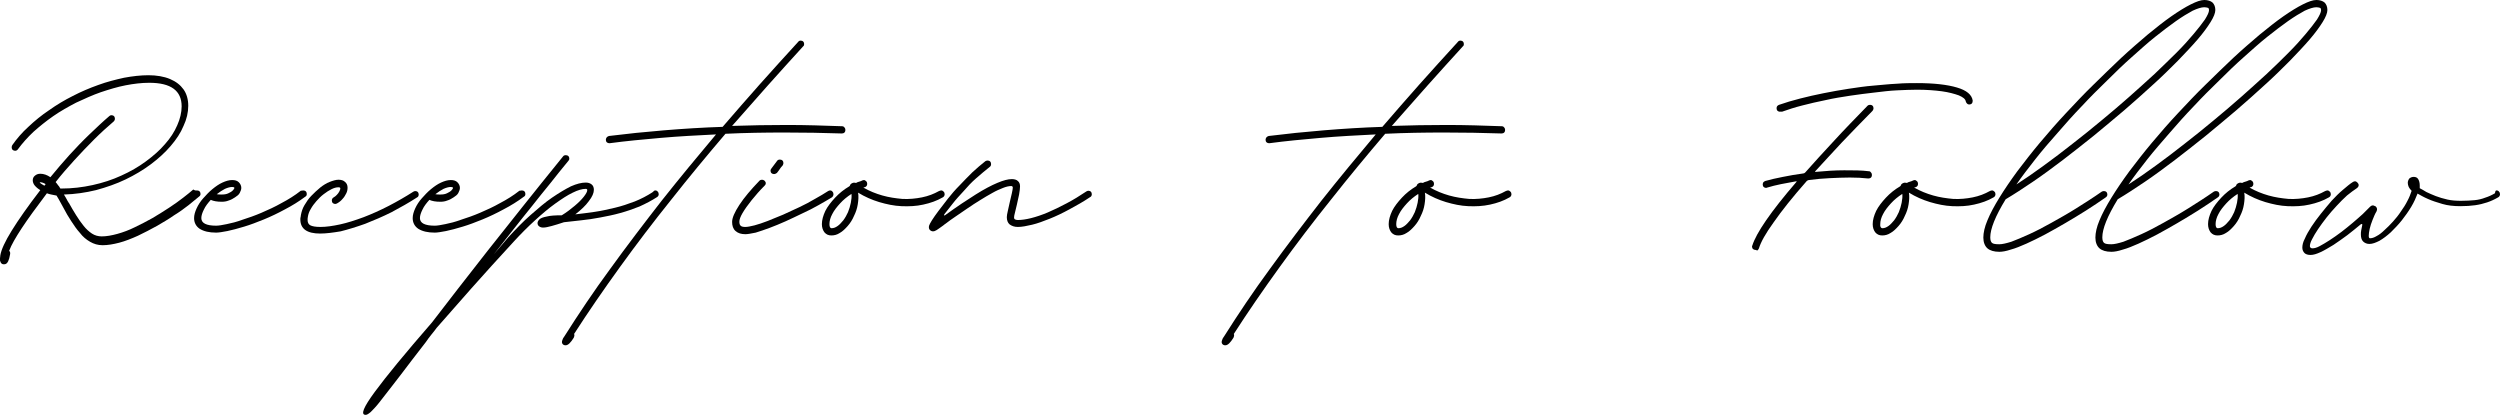
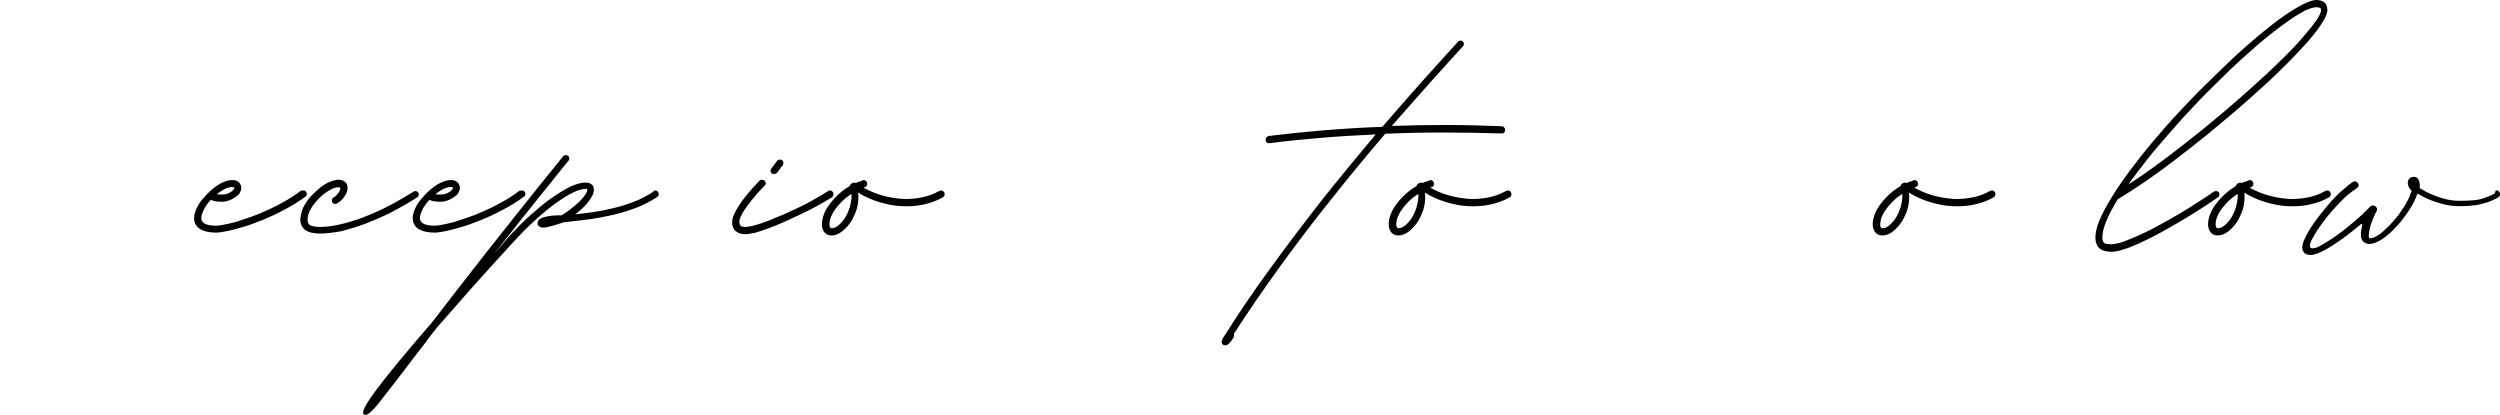
<svg xmlns="http://www.w3.org/2000/svg" id="_レイヤー_1" data-name="レイヤー 1" viewBox="0 0 794.24 131.8">
  <defs>
    <style>
      .cls-1 {
        stroke-width: 0px;
      }
    </style>
  </defs>
-   <path class="cls-1" d="m62.6,60.5c.3,0,.6.1.8.3.2.2.3.5.3.8s-.1.6-.4.8c-.8.7-2,1.6-3.3,2.7-1.4,1.1-2.9,2.2-4.7,3.3-1.7,1.2-3.6,2.3-5.5,3.4-2,1.1-3.9,2.1-6,3.1-2,.9-4,1.7-5.9,2.2s-3.7.8-5.3.8c-1.5,0-2.8-.4-4-1.1-1.2-.7-2.3-1.6-3.2-2.8-1-1.1-1.9-2.4-2.8-3.8-.9-1.4-1.7-2.7-2.4-4.1-.4-.7-.8-1.4-1.1-2-.4-.7-.7-1.3-1.1-1.9,0-.1-.1-.1-.2-.1-.5-.1-1-.2-1.5-.3s-.9-.2-1.4-.4h0c-3.4,4.5-6.1,8.2-8,11.1-1.9,2.9-3.3,5.3-4,7.2.3.2.4.6.3,1.1-.3,1.9-.8,2.9-1.5,3.1-.4.1-.8.1-1.1-.1-.3-.2-.5-.6-.6-1v-.8c0-.2.1-.5.1-.9.3-1.8,1.5-4.4,3.6-7.8,2.1-3.4,5.1-7.7,9.1-12.9-.7-.4-1.3-.9-1.8-1.5-.4-.5-.6-1.1-.6-1.6,0-.6.2-1.1.7-1.5s1-.6,1.7-.6c1.1,0,2.2.4,3.2,1.1,1.9-2.3,3.9-4.7,6-7s4.2-4.5,6.4-6.6c2.2-2.1,4.3-4.1,6.3-5.8.2-.2.4-.3.7-.3s.6.1.8.3c.2.2.3.5.3.8s-.1.6-.4.9c-2,1.7-4.1,3.6-6.2,5.7-2.1,2.1-4.2,4.3-6.3,6.6-2.1,2.3-4.1,4.6-5.9,6.9v.1c.3.3.5.6.7.9.3.3.5.6.7,1l.1.1h.2c3.5,0,6.8-.4,10-1.1,3.2-.7,6.3-1.7,9.1-3,2.9-1.3,5.5-2.8,7.8-4.5s4.4-3.5,6.1-5.5c1.7-1.9,3-3.9,3.9-6,.9-2,1.4-4.1,1.4-6,0-5-3.4-7.5-10.3-7.5-2.4,0-4.9.3-7.5.8s-5.2,1.3-7.9,2.2c-2.6.9-5.2,2.1-7.8,3.3-2.5,1.3-5,2.7-7.3,4.3s-4.4,3.3-6.3,5c-1.9,1.8-3.5,3.6-4.9,5.5-.2.3-.5.5-.9.5-.3,0-.6-.1-.8-.3-.2-.2-.3-.5-.3-.8s.1-.5.2-.7c1.4-2,3.1-4,5.1-5.8,2-1.9,4.2-3.7,6.6-5.3,2.4-1.7,4.9-3.2,7.5-4.5,2.7-1.4,5.3-2.5,8.1-3.5,2.7-1,5.5-1.7,8.2-2.3,2.7-.5,5.3-.8,7.8-.8s4.9.4,6.8,1.2,3.3,1.9,4.3,3.3c1,1.4,1.5,3.2,1.5,5.2,0,2.1-.5,4.3-1.5,6.4-.9,2.2-2.3,4.3-4.1,6.4-1.8,2.1-3.9,4-6.3,5.8s-5.1,3.4-8,4.8c-2.9,1.4-6.1,2.5-9.4,3.4-3.3.8-6.7,1.3-10.2,1.4.2.3.4.7.6,1,.2.4.4.7.6,1.1.1.1.1.2.2.3,0,.1.1.2.2.3.7,1.3,1.5,2.6,2.3,3.9.8,1.3,1.6,2.4,2.4,3.4s1.7,1.8,2.6,2.4,2,.9,3.1.9c1.5,0,3.2-.3,5-.8s3.7-1.2,5.5-2.1c1.9-.9,3.8-1.9,5.6-2.9,1.9-1.1,3.6-2.2,5.3-3.3s3.2-2.2,4.5-3.2,2.4-1.9,3.2-2.6c.6.4.9.3,1.2.3Zm-48.5-1.5l.4-.5c-.6-.4-1.2-.6-1.8-.6h-.1c.1.3.6.6,1.5,1.1h0Zm2.1.9h0l.1-.1s0,0-.1.1Z" />
  <path class="cls-1" d="m96.36,60.5c.3,0,.6.1.8.3.2.2.3.5.3.8,0,.4-.1.7-.5.9-2,1.5-4.1,2.8-6.4,4-2.2,1.2-4.5,2.3-6.7,3.2s-4.3,1.7-6.3,2.3-3.8,1.1-5.3,1.4c-1.5.3-2.8.5-3.6.5-2.2,0-3.9-.4-5.2-1.2-1.2-.8-1.8-2-1.8-3.4,0-1,.3-2,.8-3.1s1.2-2.2,2.1-3.2,1.8-2,2.9-2.9,2.1-1.6,3.2-2.1,2.1-.8,3.1-.8c.9,0,1.6.2,2.1.7s.8,1.1.8,1.8c0,.5-.2,1-.5,1.6s-.9,1-1.5,1.4-1.3.8-2,1c-.7.3-1.5.4-2.2.4-1.5,0-2.6-.2-3.5-.6-.9,1-1.7,2-2.2,3.1-.5,1-.8,1.9-.8,2.7,0,1.6,1.6,2.4,4.7,2.4.8,0,2-.2,3.4-.5,1.5-.3,3.1-.7,5-1.4,1.9-.6,3.9-1.3,6-2.2s4.3-1.9,6.4-3.1c2.1-1.1,4.2-2.4,6.1-3.9.3,0,.6-.1.8-.1Zm-21.9-.8q0-.1-.1-.2c-.1,0-.3-.1-.6-.1-.6,0-1.4.2-2.3.6-.8.4-1.7,1-2.6,1.7.4.1,1,.1,1.6.1.8,0,1.5-.1,2.1-.4.6-.3,1-.5,1.4-.9.3-.3.5-.6.5-.8Z" />
  <path class="cls-1" d="m101.72,74.2c-4.2,0-6.3-1.5-6.3-4.5,0-.3,0-.6.1-.8,0-.3.1-.5.1-.7.2-1,.5-2,1.1-3s1.3-2.1,2.2-3c.9-.9,1.8-1.8,2.8-2.6s2-1.4,3-1.8c1-.4,2-.7,2.8-.7.9,0,1.6.2,2.1.7.5.4.8,1,.8,1.8,0,.6-.1,1.2-.4,1.8s-.7,1.3-1.2,1.8c-.5.6-1,1-1.7,1.4-.2.1-.4.2-.6.2-.3,0-.6-.1-.8-.3s-.3-.5-.3-.8c0-.4.2-.8.6-1s.7-.5,1-.8.6-.7.8-1.1.3-.7.3-.9c0-.3-.2-.4-.6-.4-.7,0-1.4.2-2.2.6-.8.4-1.6.9-2.5,1.6-.8.6-1.6,1.4-2.3,2.2-.7.8-1.3,1.6-1.8,2.5-.5.8-.8,1.7-.9,2.4-.1.4-.1.8-.1,1.1,0,.8.3,1.4.9,1.7s1.6.5,3.2.5c1.8,0,3.9-.3,6.2-.8,2.3-.5,4.8-1.3,7.5-2.3,2.6-1,5.3-2.2,8-3.6,2.7-1.4,5.3-2.9,7.8-4.5.2-.1.4-.2.6-.2.3,0,.6.1.8.3.2.2.3.5.3.8,0,.4-.2.8-.5.9-2.6,1.7-5.3,3.2-8.1,4.7-2.8,1.4-5.6,2.6-8.4,3.7-2.8,1-5.4,1.8-7.8,2.4-2.4.4-4.6.7-6.5.7Z" />
  <path class="cls-1" d="m165.81,60.5c.3,0,.6.1.8.3.2.2.3.5.3.8,0,.4-.1.7-.5.9-2,1.5-4.1,2.8-6.4,4-2.2,1.2-4.5,2.3-6.7,3.2s-4.3,1.7-6.3,2.3-3.8,1.1-5.3,1.4c-1.5.3-2.8.5-3.6.5-2.2,0-3.9-.4-5.2-1.2-1.2-.8-1.8-2-1.8-3.4,0-1,.3-2,.8-3.1s1.2-2.2,2.1-3.2,1.8-2,2.9-2.9,2.1-1.6,3.2-2.1,2.1-.8,3.1-.8c.9,0,1.6.2,2.1.7s.8,1.1.8,1.8c0,.5-.2,1-.5,1.6s-.9,1-1.5,1.4-1.3.8-2,1c-.7.3-1.5.4-2.2.4-1.5,0-2.6-.2-3.5-.6-.9,1-1.7,2-2.2,3.1-.5,1-.8,1.9-.8,2.7,0,1.6,1.6,2.4,4.7,2.4.8,0,2-.2,3.4-.5,1.5-.3,3.1-.7,5-1.4,1.9-.6,3.9-1.3,6-2.2s4.3-1.9,6.4-3.1c2.1-1.1,4.2-2.4,6.1-3.9.3,0,.6-.1.8-.1Zm-21.9-.8q0-.1-.1-.2c-.1,0-.3-.1-.6-.1-.6,0-1.4.2-2.3.6-.8.4-1.7,1-2.6,1.7.4.1,1,.1,1.6.1.8,0,1.5-.1,2.1-.4.6-.3,1-.5,1.4-.9.3-.3.5-.6.5-.8Z" />
  <path class="cls-1" d="m208.17,60.5c.3,0,.6.1.8.4.2.2.3.5.3.8,0,.4-.2.7-.5.9-1.7,1.1-3.6,2.1-5.6,3-2,.8-4,1.5-6.2,2.1-2.1.6-4.2,1-6.3,1.4s-4.1.7-6.1.9-3.8.4-5.4.6c-1.5.5-2.8.9-3.9,1.2s-2,.5-2.7.5c-.5,0-.9-.1-1.3-.4-.3-.2-.5-.6-.5-1s.2-.8.6-1.2,1.2-.7,2.3-.9c1.1-.3,2.7-.4,4.8-.4,1.5-.9,2.9-2,4.1-3s2.2-2,2.9-2.9c.7-.9,1.1-1.6,1.1-2.1,0-.3-.2-.4-.5-.4-1.1,0-2.5.4-4.1,1.2-1.7.8-3.5,2-5.6,3.5s-4.2,3.3-6.4,5.3c-2.2,2-4.5,4.3-6.7,6.7-4.9,5.3-9.4,10.3-13.5,14.9-4,4.6-7.7,8.7-11,12.5-.6.8-1.2,1.6-1.8,2.3-.6.8-1.2,1.5-1.7,2.3l-4.4,5.7c-2.4,3.2-4.5,5.9-6.2,8.1-1.7,2.2-3.1,4-4.2,5.4s-2,2.3-2.7,3c-.7.6-1.2.9-1.6.9-1.7,0-.7-2.4,2.9-7.3,3.6-4.9,9.6-12.2,18.2-22.1,4.9-6.4,10.8-14,17.7-22.8,6.9-8.7,14.8-18.7,23.9-29.9.2-.3.5-.4.9-.4.3,0,.6.1.8.3.2.2.3.5.3.8s-.1.5-.3.7h0c-2,2.4-3.9,4.8-5.8,7.2-1.9,2.3-3.8,4.7-5.7,7.1-1.9,2.4-3.9,4.8-5.9,7.4-2,2.5-4.1,5.2-6.3,8l4.6-5.4c2.4-2.6,4.7-5,7.1-7.1s4.6-4,6.8-5.5,4.2-2.7,6-3.6c1.8-.8,3.4-1.2,4.7-1.2.8,0,1.4.2,1.9.6.5.4.7,1,.7,1.7,0,1-.5,2.2-1.6,3.6-1,1.4-2.5,2.8-4.3,4.2,2-.2,4-.5,6.2-.8,2.1-.3,4.3-.8,6.4-1.3s4.2-1.2,6.3-2c2-.8,3.9-1.8,5.6-2.9.5-.5.7-.6.9-.6Z" />
-   <path class="cls-1" d="m267.48,40.1c.3,0,.6.1.8.4.2.2.3.5.3.8s-.1.6-.3.8-.5.3-.8.3h-.1c-5.9-.2-11.9-.3-18.2-.3s-12.4.1-18.7.4c-5.8,6.8-11.6,13.8-17.2,20.9-5.7,7.1-11.1,14.2-16.3,21.4-5.2,7.2-10.1,14.3-14.6,21.3.2.3.1.7-.1,1.2-1,1.6-1.8,2.4-2.6,2.4-.5,0-.8-.2-1-.5s-.2-.7,0-1.2h0c.1-.4.3-.7.6-1.1,4.5-7.1,9.3-14.3,14.6-21.5,5.2-7.2,10.7-14.4,16.3-21.6,5.7-7.2,11.5-14.2,17.3-21.1-6,.3-11.8.6-17.5,1.1s-11.1,1-16.3,1.7h-.1c-.3,0-.6-.1-.8-.3-.2-.2-.3-.5-.3-.8s.1-.5.3-.8c.2-.2.4-.3.7-.4,5.6-.7,11.4-1.3,17.5-1.8s12.3-.9,18.6-1.1c3.8-4.4,7.7-8.9,11.7-13.4s8.1-9,12.3-13.6c.2-.3.5-.4.8-.4s.6.1.8.3.3.5.3.8-.1.6-.3.7c-3.7,4-7.4,8.2-11.2,12.4-3.8,4.3-7.6,8.6-11.4,12.9,5.8-.2,11.7-.3,17.6-.3s11.6.2,17.3.4Z" />
  <path class="cls-1" d="m245.89,55.3c-.3,0-.6-.1-.8-.3s-.3-.5-.3-.8c0-.2.1-.5.3-.7l1.8-2.4c.2-.3.5-.4.9-.4.3,0,.6.1.8.3s.3.5.3.8c0,.2-.1.5-.2.7-.1.1-.3.4-.6.7-.2.3-.5.7-.7,1-.1.1-.2.3-.3.4-.1.1-.2.2-.2.3-.3.2-.6.4-1,.4Zm-9.1,19.1c-1.3,0-2.3-.3-3.1-1s-1.1-1.7-1.1-2.9c0-1.3.8-3.1,2.3-5.4,1.5-2.3,3.7-4.9,6.4-7.7.2-.2.5-.3.8-.3s.5.1.8.3c.2.2.4.5.4.8s-.1.5-.3.7h0c-1.6,1.6-3,3.2-4.2,4.7s-2.2,2.9-2.9,4.1c-.7,1.2-1,2.1-1,2.7s.1,1,.4,1.3c.3.3.8.4,1.5.4s1.7-.2,2.9-.5,2.6-.8,4.2-1.4c1.5-.6,3.2-1.3,4.9-2,1.7-.8,3.4-1.6,5.2-2.4,1.7-.8,3.4-1.7,4.9-2.6,1.6-.9,3-1.7,4.2-2.5.2-.1.4-.2.6-.2.3,0,.6.1.8.4.2.2.3.5.3.8,0,.4-.2.8-.5,1-1.3.8-2.7,1.6-4.3,2.5s-3.3,1.8-5.1,2.6c-1.8.9-3.6,1.7-5.3,2.5-1.8.8-3.5,1.5-5.1,2.1s-3.1,1.1-4.4,1.5c-1.5.3-2.5.5-3.3.5Z" />
  <path class="cls-1" d="m299.01,60.5c.3,0,.5.1.8.4.2.2.3.5.3.8,0,.4-.2.8-.6,1-1.9,1.1-3.9,1.8-6.2,2.3-2.2.5-4.5.6-6.9.5s-4.7-.6-7.1-1.3c-2.3-.7-4.6-1.7-6.7-3,.2,1.2.1,2.4-.1,3.7-.2,1.3-.6,2.5-1.2,3.7-.5,1.2-1.2,2.3-2,3.2s-1.6,1.7-2.5,2.2c-.9.6-1.8.8-2.7.8s-1.6-.3-2.2-1c-.5-.7-.8-1.5-.8-2.6,0-1.3.4-2.7,1.1-4.2.7-1.4,1.8-2.8,3.1-4.2s2.8-2.6,4.5-3.6l.2-.2c.1-.4.3-.6.7-.8s.7-.2,1.1-.1h.2c.3-.2.6-.3,1-.4.3-.1.7-.2,1-.4.2,0,.3-.1.4-.1.3,0,.5.1.8.4.2.2.3.5.3.8,0,.6-.3.9-.8,1.1h-.2q-.1,0-.2.1h0c1.9,1.1,3.9,1.9,6,2.5s4.2.9,6.4,1.1c2.1.1,4.2-.1,6.2-.5s3.8-1.1,5.4-2c.3-.1.5-.2.7-.2Zm-34.8,12c.6,0,1.2-.2,1.9-.7.6-.4,1.2-1.1,1.8-1.8.6-.8,1.1-1.7,1.5-2.6.4-1,.7-2,.9-3s.3-2,.2-2.8c-1.4.9-2.6,1.9-3.6,3s-1.9,2.2-2.5,3.4c-.6,1.1-.9,2.2-.9,3.2,0,.8.2,1.3.7,1.3Z" />
-   <path class="cls-1" d="m296.46,73.5c-.5,0-.8-.2-1.1-.5-.3-.4-.3-.8-.2-1.3.1-.3.4-.9.9-1.7s1.2-1.8,2.1-3c.9-1.2,1.9-2.5,3-3.9s2.3-2.8,3.7-4.2c1.3-1.4,2.7-2.8,4-4.1,1.4-1.3,2.8-2.5,4.2-3.6.2-.1.4-.2.7-.2s.6.1.8.3.3.5.3.8c0,.4-.1.7-.4.9-1.4,1.1-2.8,2.3-4.3,3.6s-2.8,2.7-4,4.1c-1.3,1.4-2.5,2.7-3.5,4s-1.9,2.4-2.6,3.3c-.1.2-.2.3-.1.4s.2.1.4-.1c3.7-2.7,6.9-4.8,9.6-6.5,2.7-1.7,5-2.9,6.9-3.7s3.4-1.2,4.6-1.2c.8,0,1.5.2,1.9.6.5.4.7,1,.7,1.7,0,.6-.1,1.5-.3,2.6s-.5,2.1-.7,3.2c-.2.9-.4,1.7-.6,2.5-.2.7-.3,1.3-.3,1.6s.1.5.3.6.5.2.9.2c1.2,0,2.6-.2,4.2-.6,1.6-.4,3.4-1,5.3-1.8,1.9-.8,3.9-1.8,6-2.9,2.1-1.1,4.2-2.4,6.3-3.8.2-.1.4-.2.6-.2.3,0,.6.1.8.3s.3.5.3.8c0,.4-.2.8-.5.9-2.2,1.5-4.4,2.7-6.6,3.9-2.2,1.2-4.3,2.2-6.3,3s-3.9,1.5-5.6,1.9c-1.7.4-3.2.7-4.5.7-1.1,0-1.9-.3-2.6-.8-.6-.5-.9-1.3-.9-2.3,0-.4.1-1.1.3-1.9.2-.8.4-1.7.6-2.7.2-1,.5-2,.7-3,.2-.9.3-1.5.3-1.8s-.2-.5-.5-.5c-.7,0-1.6.2-2.6.6-1,.4-2.2.9-3.4,1.6-1.3.7-2.6,1.5-3.9,2.3s-2.7,1.7-4,2.6c-1.3.9-2.6,1.8-3.8,2.6s-2.3,1.6-3.2,2.3c-.2.1-.3.2-.4.3-.1.1-.3.2-.4.3-.9.7-1.6,1.1-2,1.4-.5.3-.8.4-1.1.4Z" />
  <path class="cls-1" d="m477.07,40.1c.3,0,.6.1.8.4.2.2.3.5.3.8s-.1.6-.3.8-.5.3-.8.3h-.1c-5.9-.2-11.9-.3-18.2-.3s-12.4.1-18.7.4c-5.8,6.8-11.6,13.8-17.2,20.9-5.7,7.1-11.1,14.2-16.3,21.4s-10.1,14.3-14.6,21.3c.2.3.1.7-.1,1.2-1,1.6-1.8,2.4-2.6,2.4-.5,0-.8-.2-1-.5s-.2-.7,0-1.2h0c.1-.4.3-.7.6-1.1,4.5-7.1,9.3-14.3,14.6-21.5,5.2-7.2,10.7-14.4,16.3-21.6,5.7-7.2,11.5-14.2,17.3-21.1-6,.3-11.8.6-17.5,1.1s-11.1,1-16.3,1.7h-.1c-.3,0-.6-.1-.8-.3s-.3-.5-.3-.8.1-.5.3-.8c.2-.2.4-.3.7-.4,5.6-.7,11.4-1.3,17.5-1.8s12.3-.9,18.6-1.1c3.8-4.4,7.7-8.9,11.7-13.4s8.1-9,12.3-13.6c.2-.3.5-.4.8-.4s.6.1.8.3.3.5.3.8-.1.6-.3.7c-3.7,4-7.4,8.2-11.2,12.4-3.8,4.3-7.6,8.6-11.4,12.9,5.8-.2,11.7-.3,17.6-.3s11.6.2,17.3.4Z" />
  <path class="cls-1" d="m479.08,60.5c.3,0,.5.1.8.4.2.2.3.5.3.8,0,.4-.2.8-.6,1-1.9,1.1-3.9,1.8-6.2,2.3s-4.5.6-6.9.5-4.7-.6-7.1-1.3c-2.3-.7-4.6-1.7-6.7-3,.2,1.2.1,2.4-.1,3.7-.2,1.3-.6,2.5-1.2,3.7-.5,1.2-1.2,2.3-2,3.2s-1.6,1.7-2.5,2.2c-.9.6-1.8.8-2.7.8s-1.6-.3-2.2-1c-.5-.7-.8-1.5-.8-2.6,0-1.3.4-2.7,1.1-4.2.7-1.4,1.8-2.8,3.1-4.2s2.8-2.6,4.5-3.6l.2-.2c.1-.4.3-.6.7-.8s.7-.2,1.1-.1h.2c.3-.2.6-.3,1-.4.3-.1.7-.2,1-.4.2,0,.3-.1.4-.1.3,0,.5.1.8.4.2.2.3.5.3.8,0,.6-.3.9-.8,1.1h-.2q-.1,0-.2.1h0c1.9,1.1,3.9,1.9,6,2.5s4.2.9,6.4,1.1c2.1.1,4.2-.1,6.2-.5s3.8-1.1,5.4-2c.3-.1.5-.2.7-.2Zm-34.8,12c.6,0,1.2-.2,1.9-.7.6-.4,1.2-1.1,1.8-1.8.6-.8,1.1-1.7,1.5-2.6.4-1,.7-2,.9-3s.3-2,.2-2.8c-1.4.9-2.6,1.9-3.6,3s-1.9,2.2-2.5,3.4c-.6,1.1-.9,2.2-.9,3.2,0,.8.2,1.3.7,1.3Z" />
-   <path class="cls-1" d="m565.51,35.5c-.3,0-.6-.1-.8-.3s-.3-.5-.3-.8c0-.6.3-.9.8-1.1,2-.7,4.3-1.4,6.7-2s4.9-1.2,7.5-1.7,5.2-1,7.9-1.4,5.3-.8,7.9-1,5-.5,7.4-.6c2.3-.2,4.5-.2,6.4-.2,5.4,0,9.7.5,12.7,1.4,3.1.9,4.7,2.3,5,4.1v.2c0,.3-.1.6-.3.8s-.5.3-.8.3-.5-.1-.7-.3-.3-.4-.4-.7c-.1-.7-.8-1.3-2.2-1.9-1.4-.5-3.2-1-5.4-1.3-2.3-.3-4.9-.5-7.9-.5-1.9,0-4,.1-6.3.2-2.3.1-4.7.4-7.2.7s-5.1.6-7.7,1c-2.6.4-5.2.8-7.8,1.4-2.6.5-5,1.1-7.4,1.7-2.4.6-4.5,1.3-6.5,2-.4-.1-.5,0-.6,0Zm-7.8,43.9c-.3,0-.6-.1-.8-.3s-.3-.5-.3-.8c0-.1,0-.2.1-.3,1.2-3.9,5.8-10.7,14-20.2.1-.1.1-.2.1-.2h-.2c-1.6.3-3.2.6-4.8.9-1.6.3-3,.7-4.4,1.1-.1,0-.2.1-.3.1-.3,0-.6-.1-.8-.3s-.3-.5-.3-.8.1-.5.2-.7c.2-.2.4-.3.6-.4,1.7-.5,3.6-.9,5.6-1.3,2-.4,4.2-.8,6.5-1.1.2,0,.4-.1.6-.3,2.7-3.1,5.8-6.4,9.1-10s6.9-7.3,10.7-11.2c.2-.2.5-.3.8-.3s.6.1.8.3.3.5.3.8-.1.5-.3.8c-3.5,3.6-6.8,6.9-9.8,10.1-3,3.2-5.8,6.3-8.4,9.1q-.1.1-.1.2h.3c3.1-.3,6.1-.5,9-.5s5.5,0,7.8.3c.3,0,.5.1.7.4.2.2.3.5.3.8s-.1.6-.3.8-.5.3-.8.3h-.1c-1.8-.2-3.7-.3-5.8-.3s-4.2.1-6.4.2c-2.2.1-4.4.3-6.7.6-.3.1-.5.2-.6.3-4.5,5.1-8,9.5-10.5,13.1-2.6,3.6-4.1,6.3-4.7,8.3-.1.2-.2.4-.4.6s-.4-.1-.7-.1Z" />
  <path class="cls-1" d="m632.85,60.5c.3,0,.5.1.8.4.2.2.3.5.3.8,0,.4-.2.8-.6,1-1.9,1.1-3.9,1.8-6.2,2.3-2.2.5-4.5.6-6.9.5s-4.7-.6-7.1-1.3c-2.3-.7-4.6-1.7-6.7-3,.2,1.2.1,2.4-.1,3.7-.2,1.3-.6,2.5-1.2,3.7-.5,1.2-1.2,2.3-2,3.2s-1.6,1.7-2.5,2.2c-.9.6-1.8.8-2.7.8s-1.6-.3-2.2-1c-.5-.7-.8-1.5-.8-2.6,0-1.3.4-2.7,1.1-4.2.7-1.4,1.8-2.8,3.1-4.2s2.8-2.6,4.5-3.6l.2-.2c.1-.4.3-.6.7-.8s.7-.2,1.1-.1h.2c.3-.2.6-.3,1-.4.3-.1.7-.2,1-.4.2,0,.3-.1.4-.1.3,0,.5.1.8.4.2.2.3.5.3.8,0,.6-.3.9-.8,1.1h-.2q-.1,0-.2.1h0c1.9,1.1,3.9,1.9,6,2.5s4.2.9,6.4,1.1c2.1.1,4.2-.1,6.2-.5s3.8-1.1,5.4-2c.3-.1.4-.2.7-.2Zm-34.8,12c.6,0,1.2-.2,1.9-.7.6-.4,1.2-1.1,1.8-1.8.6-.8,1.1-1.7,1.5-2.6.4-1,.7-2,.9-3s.3-2,.2-2.8c-1.4.9-2.6,1.9-3.6,3s-1.9,2.2-2.5,3.4c-.6,1.1-.9,2.2-.9,3.2-.1.8.2,1.3.7,1.3Z" />
-   <path class="cls-1" d="m703.8,3.2c0,.9-.5,2.2-1.5,3.8s-2.3,3.4-4.1,5.5-3.9,4.3-6.3,6.8c-2.4,2.4-5,5-7.9,7.6-2.9,2.7-5.9,5.3-9.1,8.1-3.2,2.7-6.4,5.4-9.7,8.1s-6.6,5.2-9.8,7.7c-3.3,2.5-6.4,4.8-9.5,6.9-3.1,2.1-6,4-8.7,5.6-3.3,5.4-4.9,9.4-4.9,12.1,0,.9.2,1.5.6,1.8.4.3,1.1.4,2.3.4.9,0,2.2-.3,3.8-.8,1.6-.6,3.5-1.4,5.7-2.4s4.5-2.2,7-3.6c2.5-1.4,5.2-2.9,7.9-4.6,2.7-1.7,5.4-3.4,8.1-5.3.2-.1.4-.2.7-.2s.6.1.8.3.3.5.3.8c0,.4-.2.7-.5.9-2,1.4-4.1,2.8-6.3,4.2s-4.4,2.7-6.6,4c-2.2,1.3-4.4,2.5-6.4,3.6-2.1,1.1-4.1,2.1-5.9,2.9-1.8.8-3.5,1.5-5,1.9-1.5.5-2.7.7-3.6.7-1.7,0-3-.4-3.8-1.1-.8-.7-1.3-1.9-1.3-3.4s.4-3.4,1.3-5.5c.9-2.2,2.2-4.6,3.8-7.2,1.6-2.6,3.5-5.4,5.7-8.4,2.2-2.9,4.6-6,7.2-9.1,2.6-3.1,5.3-6.2,8.2-9.3s5.8-6.2,8.8-9.1c3-2.9,5.9-5.8,8.8-8.5,2.9-2.7,5.7-5.1,8.4-7.4,2.7-2.2,5.2-4.2,7.5-5.8s4.4-2.9,6.2-3.8c1.8-.9,3.2-1.4,4.3-1.4s2,.3,2.6.8c.6.6.9,1.4.9,2.4Zm-3.5-.9c-.9,0-2.2.4-3.7,1.1-1.5.8-3.3,1.9-5.3,3.3-2,1.4-4.2,3.1-6.6,5-2.4,1.9-4.8,4.1-7.4,6.4-2.6,2.3-5.2,4.8-7.9,7.5-2.7,2.6-5.4,5.3-8,8.1-2.7,2.8-5.2,5.6-7.7,8.5-2.5,2.8-4.9,5.6-7.1,8.4s-4.2,5.4-6,8c2.8-1.8,5.7-3.8,8.7-6s6.1-4.5,9.1-6.9c3.1-2.4,6.2-4.9,9.2-7.4s6-5,8.8-7.5,5.5-4.9,8.1-7.3c2.5-2.4,4.9-4.7,7-6.8s3.9-4.1,5.4-5.9c1.5-1.8,2.7-3.3,3.6-4.6.8-1.3,1.3-2.3,1.3-3,0-.3-.1-.6-.3-.7-.4-.1-.7-.2-1.2-.2Z" />
  <path class="cls-1" d="m739.4,3.2c0,.9-.5,2.2-1.5,3.8s-2.3,3.4-4.1,5.5-3.9,4.3-6.3,6.8c-2.4,2.4-5,5-7.9,7.6-2.9,2.7-5.9,5.3-9.1,8.1-3.2,2.7-6.4,5.4-9.7,8.1-3.3,2.7-6.6,5.2-9.8,7.7-3.3,2.5-6.4,4.8-9.5,6.9-3.1,2.1-6,4-8.7,5.6-3.3,5.4-4.9,9.4-4.9,12.1,0,.9.2,1.5.6,1.8.4.3,1.1.4,2.3.4.9,0,2.2-.3,3.8-.8,1.6-.6,3.5-1.4,5.7-2.4s4.5-2.2,7-3.6c2.5-1.4,5.2-2.9,7.9-4.6,2.7-1.7,5.4-3.4,8.1-5.3.2-.1.4-.2.7-.2s.6.1.8.3.3.5.3.8c0,.4-.2.7-.5.9-2,1.4-4.1,2.8-6.3,4.2s-4.4,2.7-6.6,4c-2.2,1.3-4.4,2.5-6.4,3.6-2.1,1.1-4.1,2.1-5.9,2.9-1.8.8-3.5,1.5-5,1.9-1.5.5-2.7.7-3.6.7-1.7,0-3-.4-3.8-1.1-.8-.7-1.3-1.9-1.3-3.4s.4-3.4,1.3-5.5c.9-2.2,2.2-4.6,3.8-7.2,1.6-2.6,3.5-5.4,5.7-8.4,2.2-2.9,4.6-6,7.2-9.1,2.6-3.1,5.3-6.2,8.2-9.3s5.8-6.2,8.8-9.1c3-2.9,5.9-5.8,8.8-8.5,2.9-2.7,5.7-5.1,8.4-7.4,2.7-2.2,5.2-4.2,7.5-5.8s4.4-2.9,6.2-3.8c1.8-.9,3.2-1.4,4.3-1.4s2,.3,2.6.8c.6.6.9,1.4.9,2.4Zm-3.5-.9c-.9,0-2.2.4-3.7,1.1-1.5.8-3.3,1.9-5.3,3.3-2,1.4-4.2,3.1-6.6,5-2.4,1.9-4.8,4.1-7.4,6.4-2.6,2.3-5.2,4.8-7.9,7.5-2.7,2.6-5.4,5.3-8,8.1-2.7,2.8-5.2,5.6-7.7,8.5s-4.9,5.6-7.1,8.4-4.2,5.4-6,8c2.8-1.8,5.7-3.8,8.7-6s6.1-4.5,9.1-6.9c3.1-2.4,6.2-4.9,9.2-7.4s6-5,8.8-7.5,5.5-4.9,8.1-7.3,4.9-4.7,7-6.8,3.9-4.1,5.4-5.9c1.5-1.8,2.7-3.3,3.6-4.6.8-1.3,1.3-2.3,1.3-3,0-.3-.1-.6-.3-.7-.4-.1-.7-.2-1.2-.2Z" />
  <path class="cls-1" d="m739.39,60.5c.3,0,.5.1.8.4.2.2.3.5.3.8,0,.4-.2.8-.6,1-1.9,1.1-3.9,1.8-6.2,2.3-2.2.5-4.5.6-6.9.5s-4.7-.6-7.1-1.3c-2.3-.7-4.6-1.7-6.7-3,.2,1.2.1,2.4-.1,3.7-.2,1.3-.6,2.5-1.2,3.7-.5,1.2-1.2,2.3-2,3.2s-1.6,1.7-2.5,2.2c-.9.6-1.8.8-2.7.8s-1.6-.3-2.2-1c-.5-.7-.8-1.5-.8-2.6,0-1.3.4-2.7,1.1-4.2.7-1.4,1.8-2.8,3.1-4.2s2.8-2.6,4.5-3.6l.2-.2c.1-.4.3-.6.7-.8s.7-.2,1.1-.1h.2c.3-.2.6-.3,1-.4.3-.1.7-.2,1-.4.2,0,.3-.1.4-.1.3,0,.5.1.8.4.2.2.3.5.3.8,0,.6-.3.9-.8,1.1h-.2q-.1,0-.2.1h0c1.9,1.1,3.9,1.9,6,2.5s4.2.9,6.4,1.1c2.1.1,4.2-.1,6.2-.5s3.8-1.1,5.4-2c.3-.1.5-.2.7-.2Zm-34.8,12c.6,0,1.2-.2,1.9-.7.6-.4,1.2-1.1,1.8-1.8.6-.8,1.1-1.7,1.5-2.6.4-1,.7-2,.9-3s.3-2,.2-2.8c-1.4.9-2.6,1.9-3.6,3s-1.9,2.2-2.5,3.4c-.6,1.1-.9,2.2-.9,3.2,0,.8.2,1.3.7,1.3Z" />
  <path class="cls-1" d="m793.14,60.5c.3,0,.6.1.8.4.2.2.3.5.3.8,0,.4-.2.8-.6,1-1.2.7-2.3,1.2-3.5,1.6-1.2.4-2.4.7-3.8.9-1.4.2-2.9.3-4.7.3-2.1,0-4-.2-5.7-.7s-3.3-1-4.6-1.6c-1.4-.6-2.4-1.2-3.3-1.7-.5,1.3-1.1,2.7-2,4.2s-1.9,2.9-3,4.3c-1.1,1.4-2.3,2.6-3.5,3.8-1.2,1.1-2.4,2-3.6,2.7-1.2.6-2.2,1-3.2,1-.8,0-1.5-.3-2-.8s-.7-1.3-.7-2.2c0-.4,0-.8.1-1.3s.2-1,.3-1.5c.1-.3.1-.5-.1-.5-.1-.1-.3,0-.5.2-1.3,1.1-2.7,2.2-4.1,3.3-1.5,1.1-2.9,2.1-4.4,3.1-1.5.9-2.8,1.7-4.1,2.3s-2.3.9-3.2.9c-.8,0-1.5-.2-1.9-.6s-.7-1-.7-1.7c0-.8.2-1.8.8-2.9.5-1.2,1.2-2.4,2.1-3.8.9-1.4,1.9-2.7,3-4.1,1.1-1.4,2.3-2.8,3.4-4.1,1.2-1.3,2.4-2.5,3.6-3.5,1.2-1,2.2-1.9,3.2-2.5.2-.1.4-.2.6-.2.3,0,.5.1.8.4.2.2.4.5.4.8,0,.4-.2.7-.6,1-.9.6-2,1.4-3.1,2.3-1.1,1-2.2,2.1-3.3,3.3s-2.2,2.4-3.2,3.7-1.9,2.5-2.7,3.7-1.4,2.2-1.9,3.2c-.5.9-.7,1.7-.7,2.2,0,.4.3.7.8.7.6,0,1.4-.2,2.3-.7.9-.5,2-1.1,3.2-1.9,1.2-.8,2.4-1.6,3.7-2.6,1.2-.9,2.4-1.9,3.6-2.9,1.2-1,2.3-2,3.2-2.8l2.3-2.3c.5-.5,1-.6,1.6-.2h.1c.5.4.7.9.4,1.6-.5.8-.9,1.8-1.3,2.8-.4,1-.7,1.9-.9,2.8-.2.9-.3,1.7-.3,2.2s.1.8.4.8c.6,0,1.3-.2,2.1-.7.8-.4,1.7-1.1,2.5-1.9.9-.8,1.8-1.7,2.7-2.7s1.8-2.1,2.5-3.2c.8-1.1,1.5-2.2,2.1-3.4.6-1.1,1-2.2,1.3-3.1v-.1c-.4-.4-.7-.8-.9-1.2-.2-.5-.3-.9-.3-1.3,0-.5.2-1,.5-1.4.4-.3.8-.5,1.4-.5s1.1.2,1.4.7c.3.5.5,1.1.5,2v.9c.6.3,1.3.7,2.1,1.2.9.4,1.9.9,3,1.3,1.1.4,2.3.8,3.7,1.1,1.3.3,2.8.4,4.3.4,1.7,0,3.1-.1,4.3-.2,1.2-.1,2.4-.4,3.4-.8,1-.3,2.1-.8,3.1-1.4.1-.8.3-.9.5-.9Z" />
</svg>